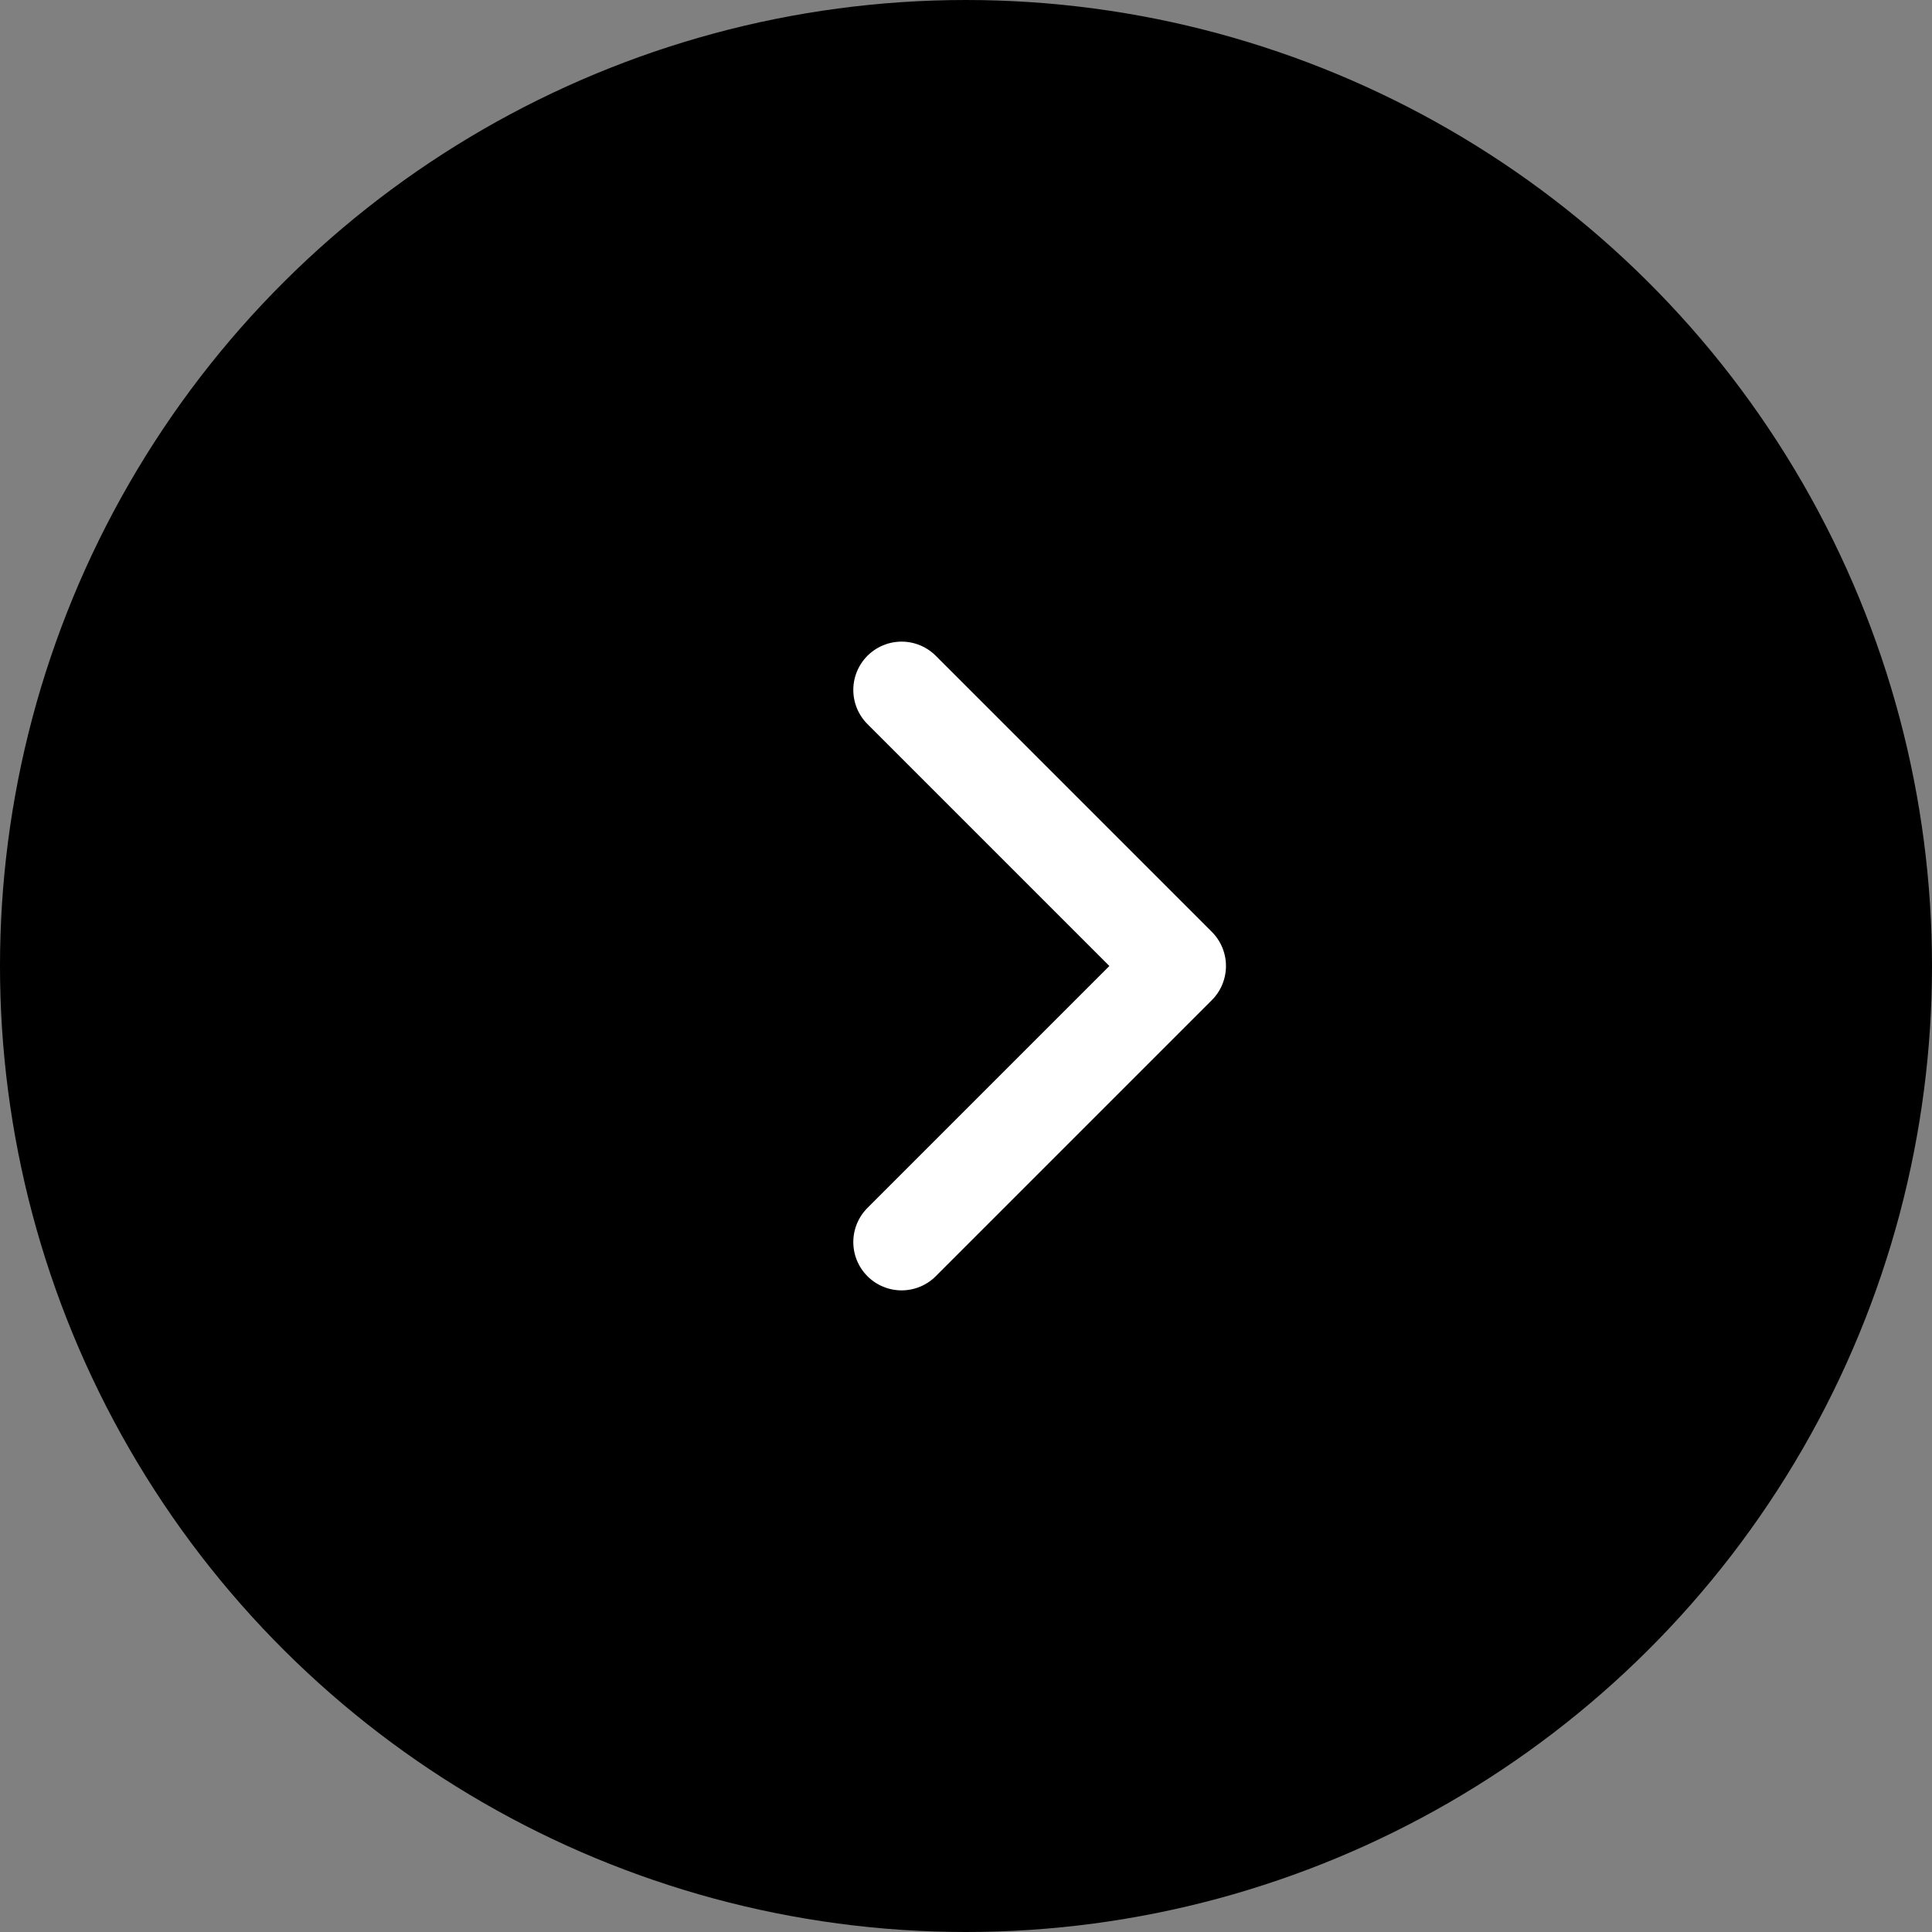
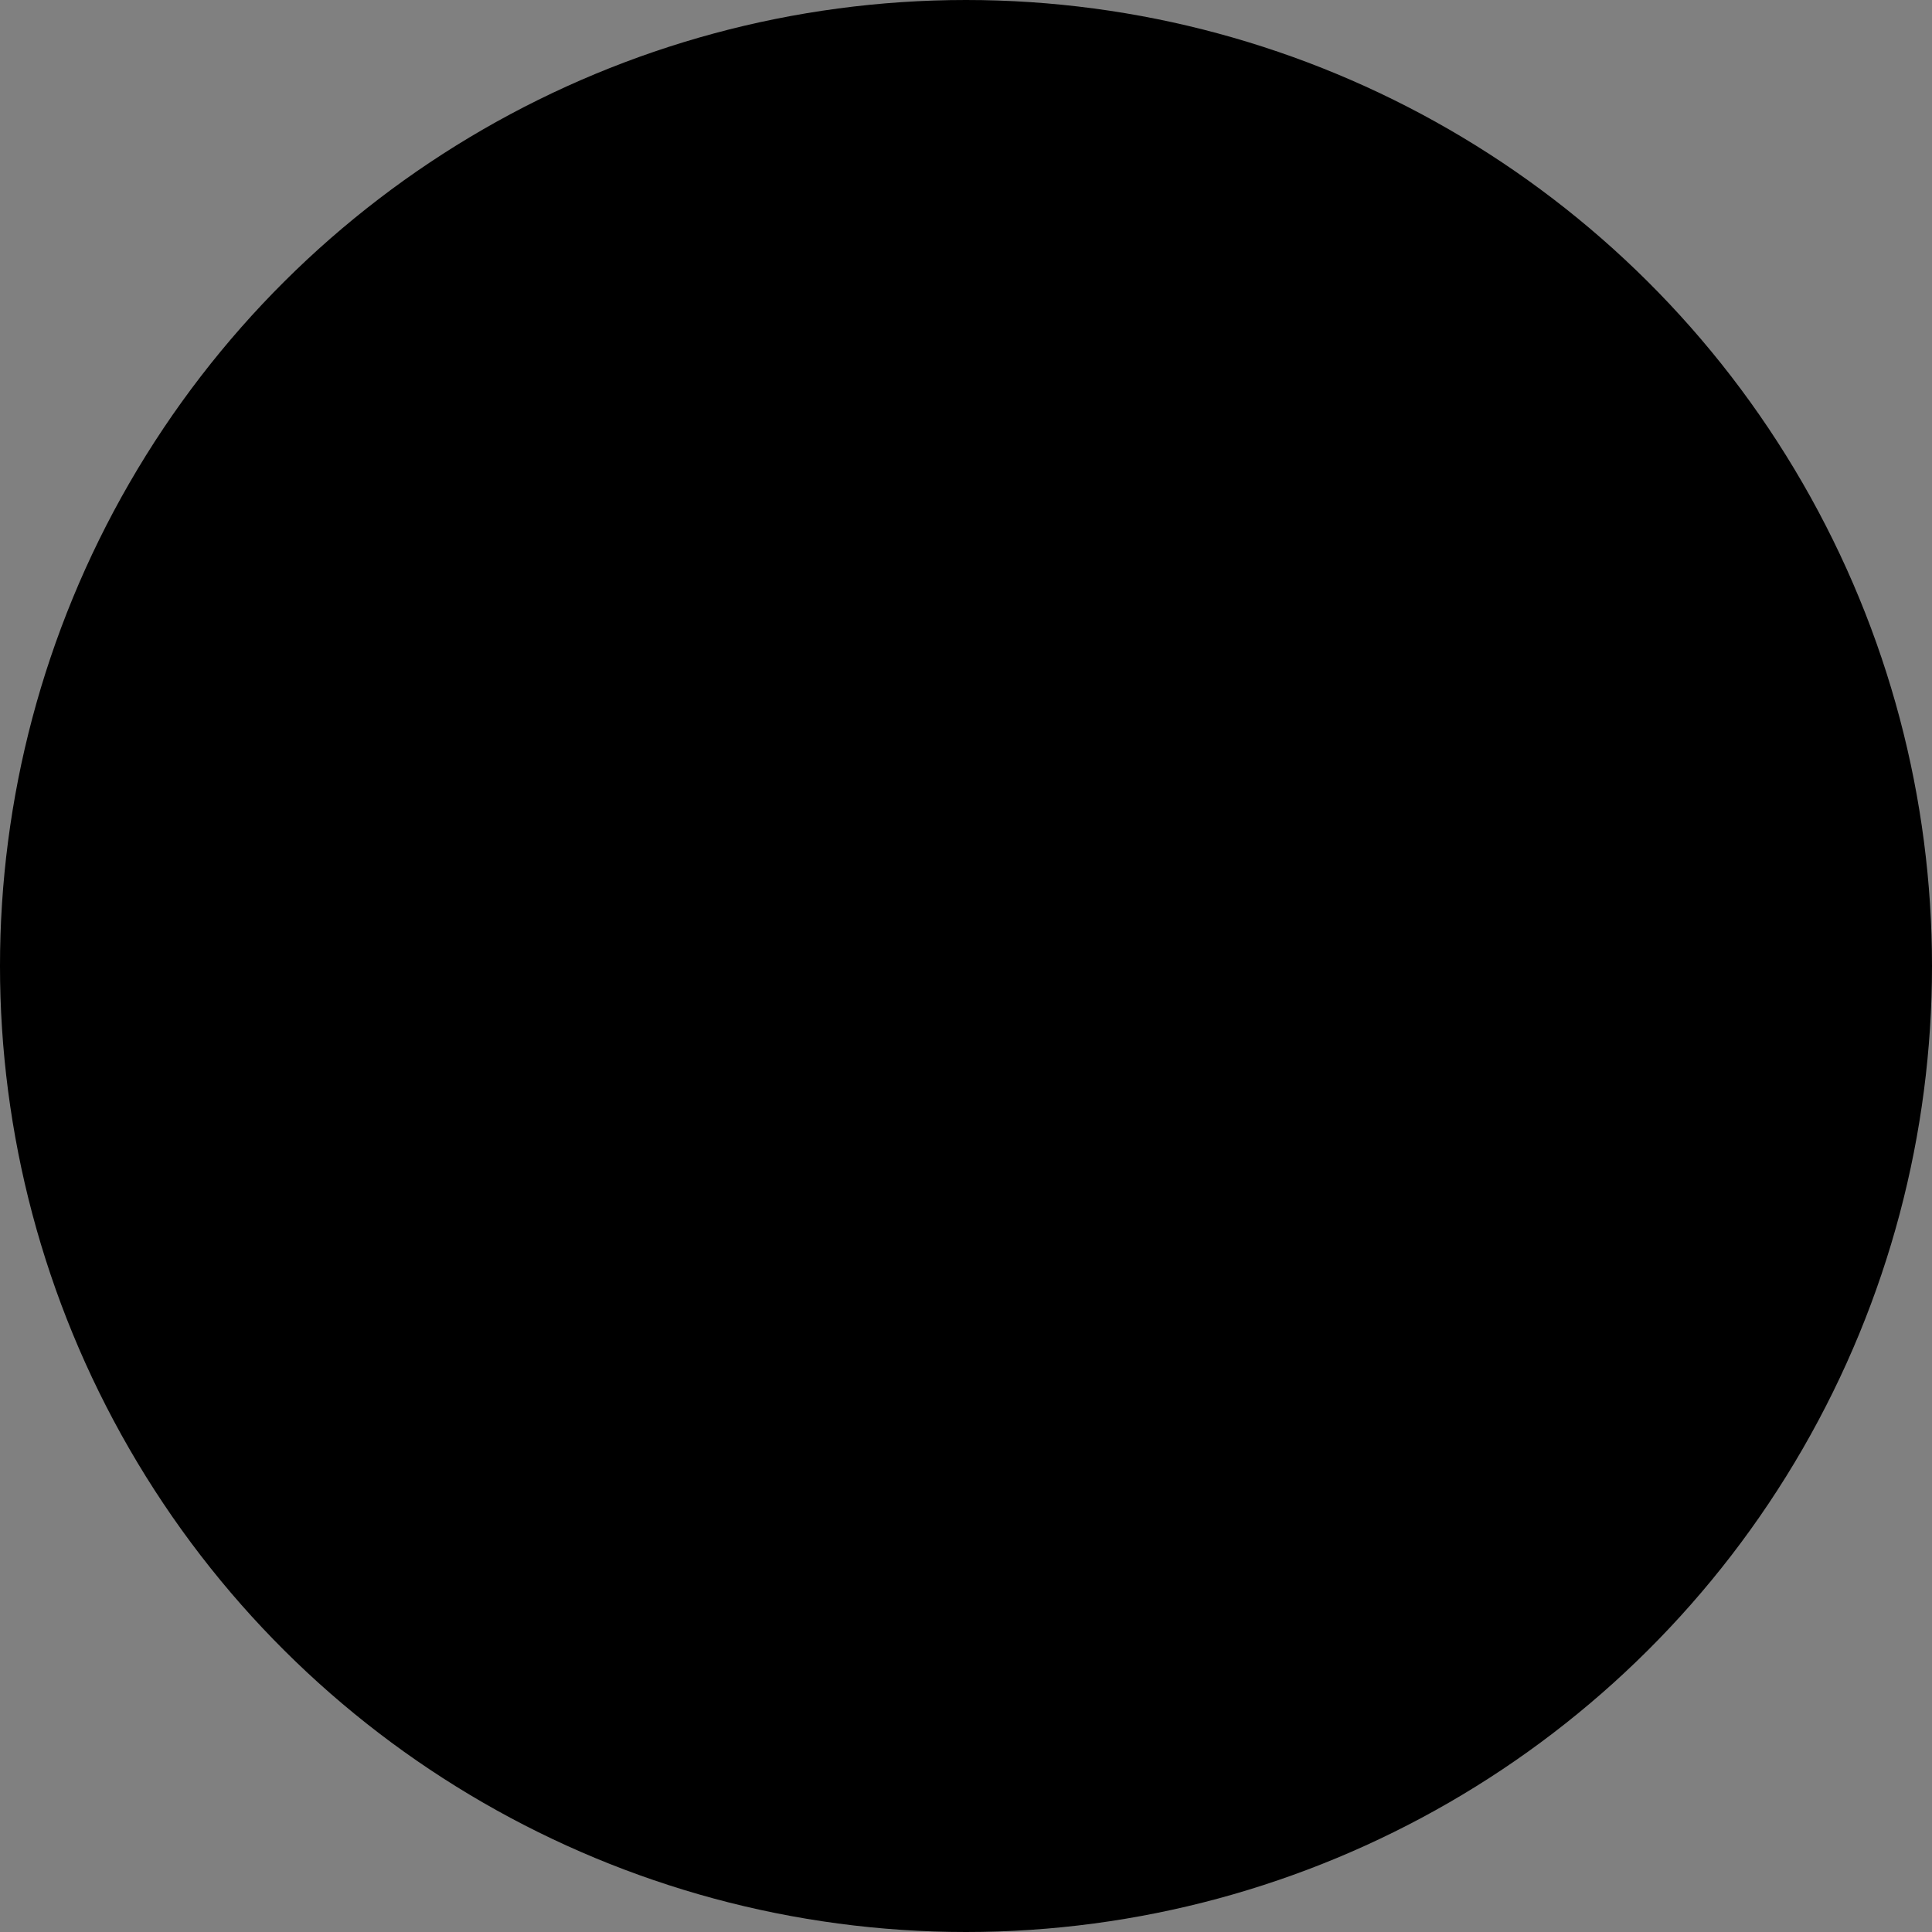
<svg xmlns="http://www.w3.org/2000/svg" width="60" height="60" viewBox="0 0 60 60">
  <rect x="0" y="0" width="60" height="60" fill="#808080" stroke="none" />
  <g id="グループ_8333" data-name="グループ 8333" transform="translate(-653 -8514.839)">
    <circle id="楕円形_44" data-name="楕円形 44" cx="30" cy="30" r="30" transform="translate(653 8574.839) rotate(-90)" />
-     <path id="パス_18383" data-name="パス 18383" d="M1,1H13.125V13.125" transform="translate(681 8534.851) rotate(45)" fill="none" stroke="#fff" stroke-linecap="round" stroke-linejoin="round" stroke-width="3" />
  </g>
</svg>